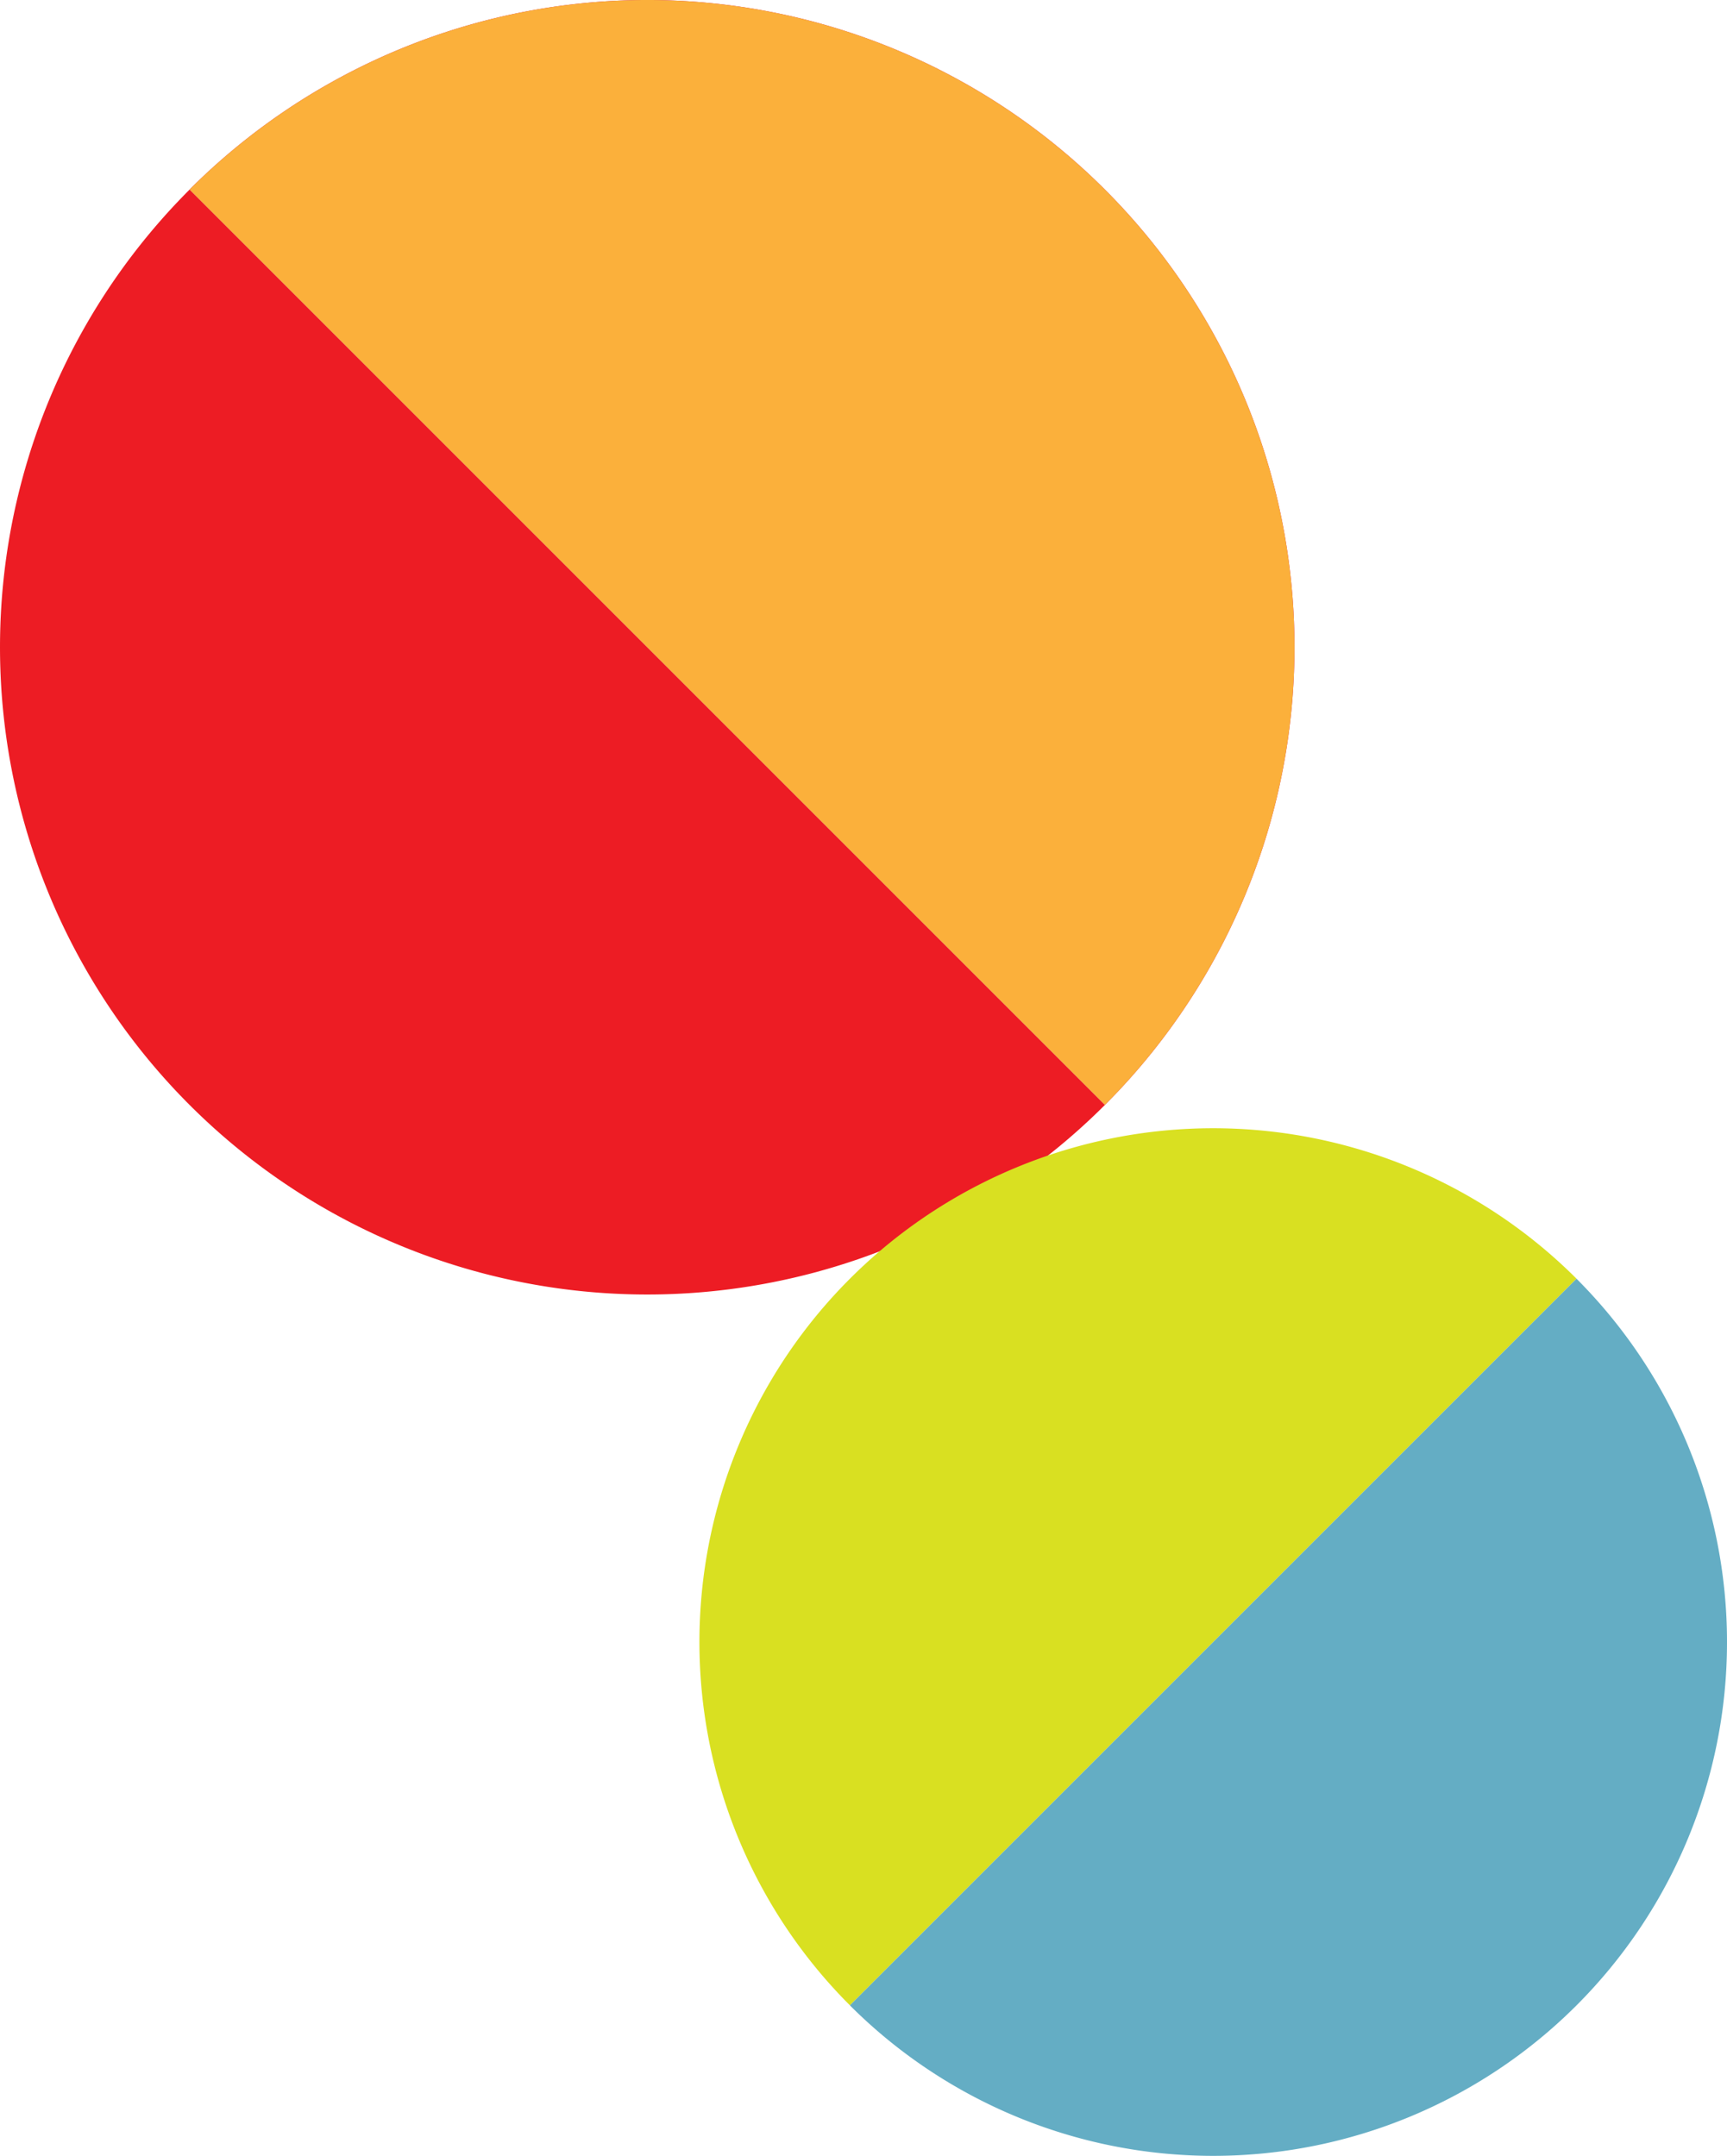
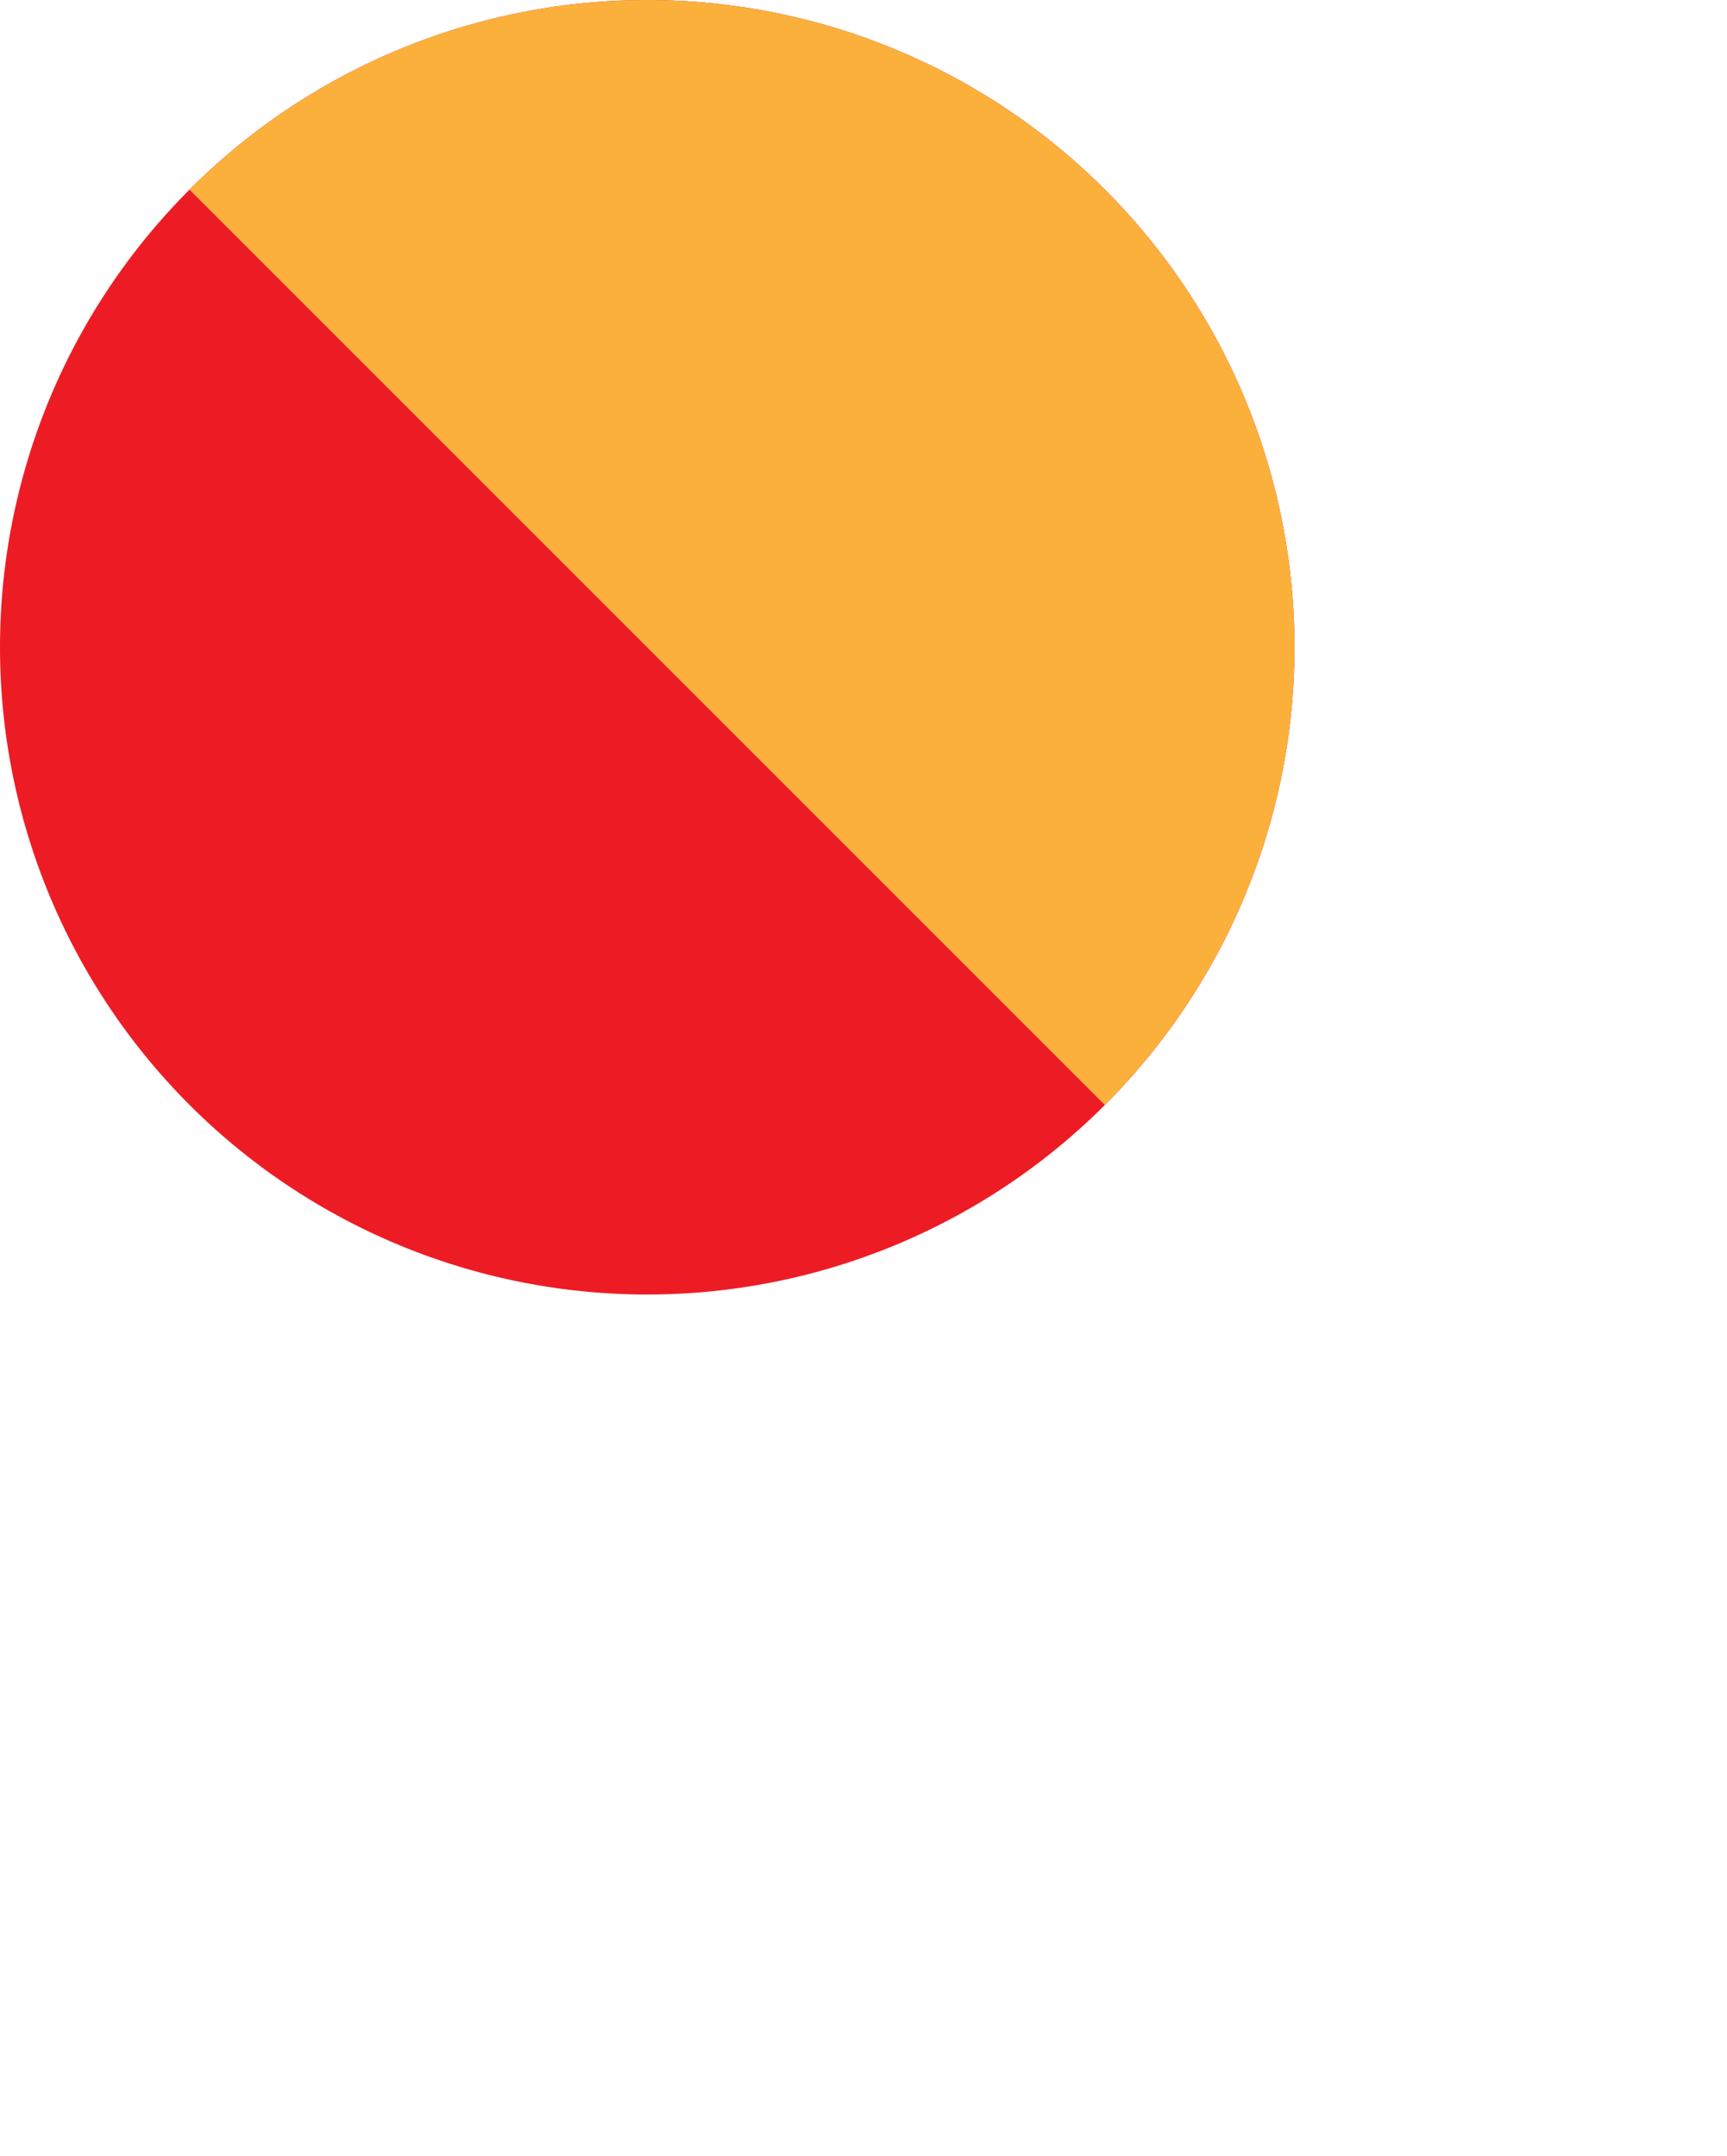
<svg xmlns="http://www.w3.org/2000/svg" width="199.885" height="249.518" viewBox="0 0 199.885 249.518">
  <g id="グループ_652" data-name="グループ 652" transform="translate(-50.174 -1964.025)">
    <g id="グループ_257" data-name="グループ 257" transform="translate(3938.379 -15776.576) rotate(90)">
      <path id="パス_773" data-name="パス 773" d="M681.038,941.281A74.913,74.913,0,0,0,786.981,835.338Z" transform="translate(17081.506 2924.982)" fill="#ed1c24" />
      <path id="パス_774" data-name="パス 774" d="M769.964,818.323A74.913,74.913,0,1,0,664.021,924.266Z" transform="translate(17098.521 2941.999)" fill="#d4145a" />
      <path id="パス_775" data-name="パス 775" d="M769.964,818.323A74.913,74.913,0,1,0,664.021,924.266Z" transform="translate(17098.521 2941.999)" fill="#fbb03b" />
    </g>
    <g id="グループ_144" data-name="グループ 144" transform="translate(250.059 2213.542) rotate(180)">
-       <path id="パス_720" data-name="パス 720" d="M276.338,21.919a59.466,59.466,0,0,1-84.1,84.1Z" transform="translate(-174.823 -4.502)" fill="#d9e021" />
-       <path id="パス_721" data-name="パス 721" d="M187.738,101.515a59.466,59.466,0,0,1,84.1-84.1Z" transform="translate(-170.321 0)" fill="#64adc4" />
-     </g>
+       </g>
  </g>
</svg>